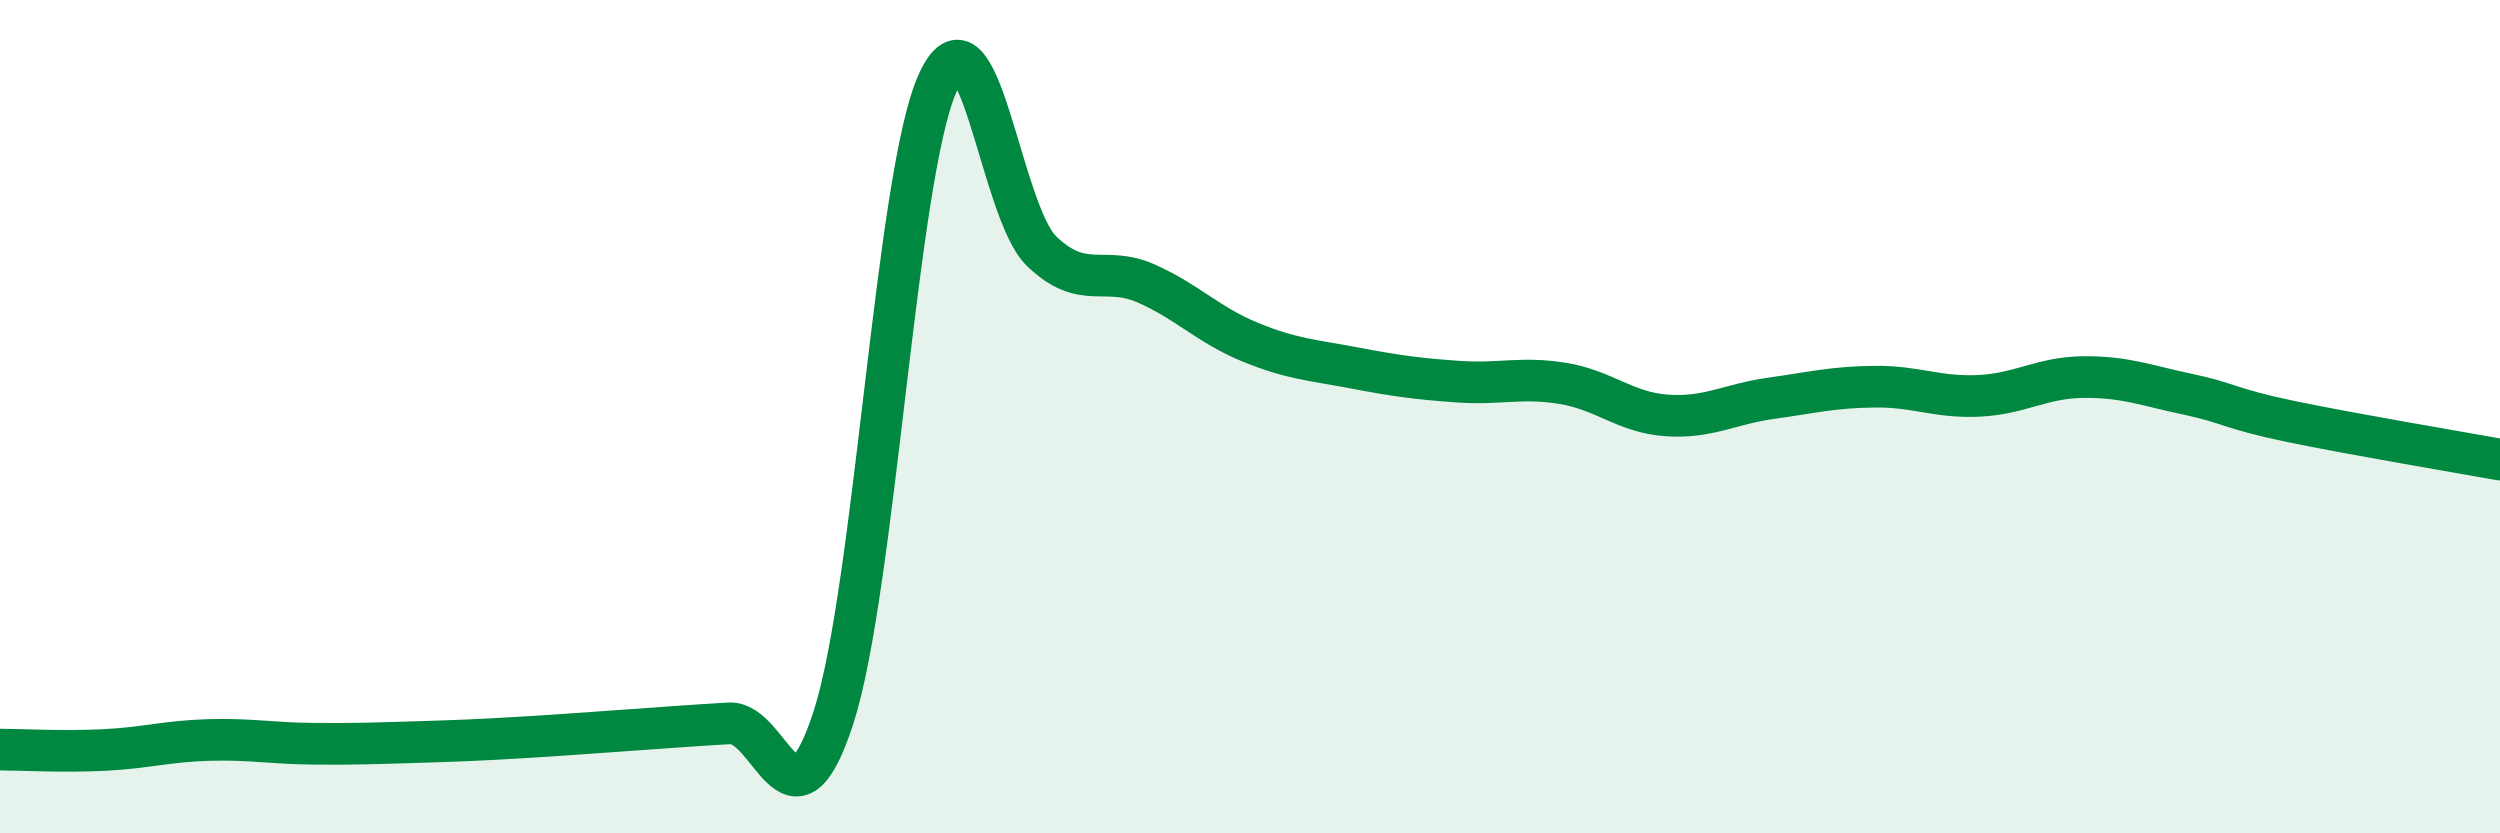
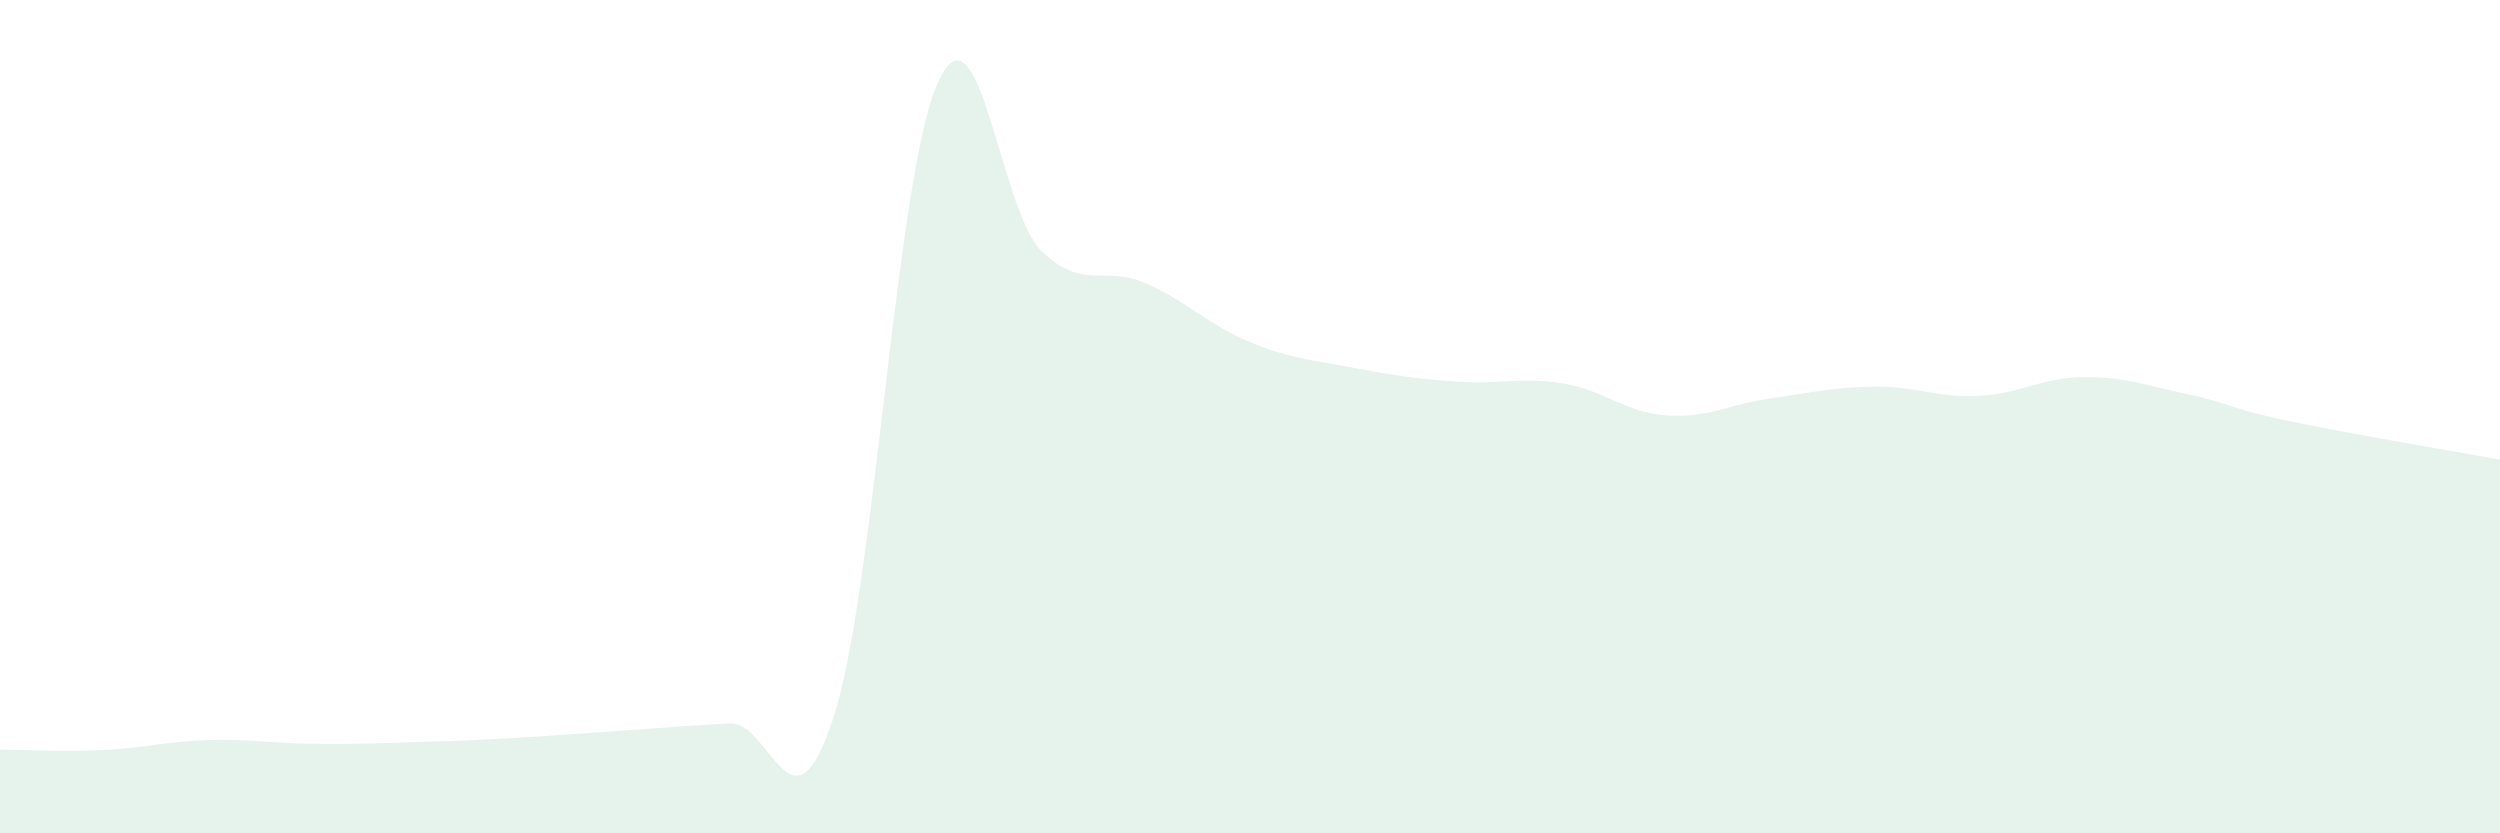
<svg xmlns="http://www.w3.org/2000/svg" width="60" height="20" viewBox="0 0 60 20">
-   <path d="M 0,17.99 C 0.5,17.99 1.5,18.05 2.5,18 C 3.5,17.95 4,17.79 5,17.76 C 6,17.73 6.5,17.84 7.5,17.85 C 8.5,17.86 9,17.84 10,17.81 C 11,17.78 11.5,17.76 12.5,17.7 C 13.5,17.64 14,17.6 15,17.53 C 16,17.46 16.5,17.42 17.5,17.36 C 18.5,17.3 19,20.3 20,17.23 C 21,14.16 21.5,4.24 22.5,2 C 23.5,-0.24 24,5.07 25,6.03 C 26,6.99 26.5,6.36 27.5,6.8 C 28.5,7.24 29,7.8 30,8.21 C 31,8.62 31.5,8.64 32.5,8.83 C 33.5,9.02 34,9.09 35,9.16 C 36,9.23 36.5,9.04 37.5,9.2 C 38.5,9.36 39,9.9 40,9.97 C 41,10.04 41.5,9.7 42.5,9.56 C 43.5,9.42 44,9.29 45,9.28 C 46,9.27 46.5,9.55 47.5,9.5 C 48.5,9.45 49,9.06 50,9.05 C 51,9.04 51.5,9.25 52.5,9.46 C 53.5,9.67 53.5,9.81 55,10.12 C 56.5,10.43 59,10.85 60,11.03L60 20L0 20Z" fill="#008740" opacity="0.1" stroke-linecap="round" stroke-linejoin="round" />
-   <path d="M 0,17.99 C 0.5,17.99 1.5,18.05 2.5,18 C 3.5,17.95 4,17.79 5,17.76 C 6,17.73 6.5,17.84 7.5,17.85 C 8.5,17.86 9,17.84 10,17.81 C 11,17.78 11.5,17.76 12.5,17.7 C 13.5,17.64 14,17.6 15,17.53 C 16,17.46 16.5,17.42 17.5,17.36 C 18.5,17.3 19,20.3 20,17.23 C 21,14.16 21.5,4.24 22.5,2 C 23.5,-0.24 24,5.07 25,6.03 C 26,6.99 26.5,6.36 27.5,6.8 C 28.5,7.24 29,7.8 30,8.21 C 31,8.62 31.5,8.64 32.5,8.83 C 33.5,9.02 34,9.09 35,9.16 C 36,9.23 36.5,9.04 37.5,9.2 C 38.5,9.36 39,9.9 40,9.97 C 41,10.04 41.5,9.7 42.5,9.56 C 43.5,9.42 44,9.29 45,9.28 C 46,9.27 46.5,9.55 47.5,9.5 C 48.5,9.45 49,9.06 50,9.05 C 51,9.04 51.5,9.25 52.5,9.46 C 53.5,9.67 53.5,9.81 55,10.12 C 56.5,10.43 59,10.85 60,11.03" stroke="#008740" stroke-width="1" fill="none" stroke-linecap="round" stroke-linejoin="round" />
+   <path d="M 0,17.99 C 0.5,17.99 1.5,18.05 2.5,18 C 3.5,17.95 4,17.79 5,17.76 C 6,17.73 6.5,17.84 7.5,17.85 C 8.5,17.86 9,17.84 10,17.81 C 11,17.78 11.5,17.76 12.5,17.7 C 13.5,17.64 14,17.6 15,17.53 C 16,17.46 16.5,17.42 17.5,17.36 C 18.5,17.3 19,20.3 20,17.23 C 21,14.16 21.5,4.24 22.5,2 C 23.5,-0.24 24,5.07 25,6.03 C 26,6.99 26.5,6.36 27.5,6.8 C 28.5,7.24 29,7.8 30,8.21 C 31,8.62 31.5,8.64 32.5,8.83 C 33.5,9.02 34,9.09 35,9.16 C 36,9.23 36.5,9.04 37.5,9.2 C 38.5,9.36 39,9.9 40,9.97 C 41,10.04 41.5,9.7 42.5,9.56 C 43.5,9.42 44,9.29 45,9.28 C 46,9.27 46.5,9.55 47.5,9.5 C 48.5,9.45 49,9.06 50,9.05 C 51,9.04 51.5,9.25 52.5,9.46 C 53.5,9.67 53.5,9.81 55,10.12 C 56.5,10.43 59,10.85 60,11.03L60 20L0 20" fill="#008740" opacity="0.1" stroke-linecap="round" stroke-linejoin="round" />
</svg>